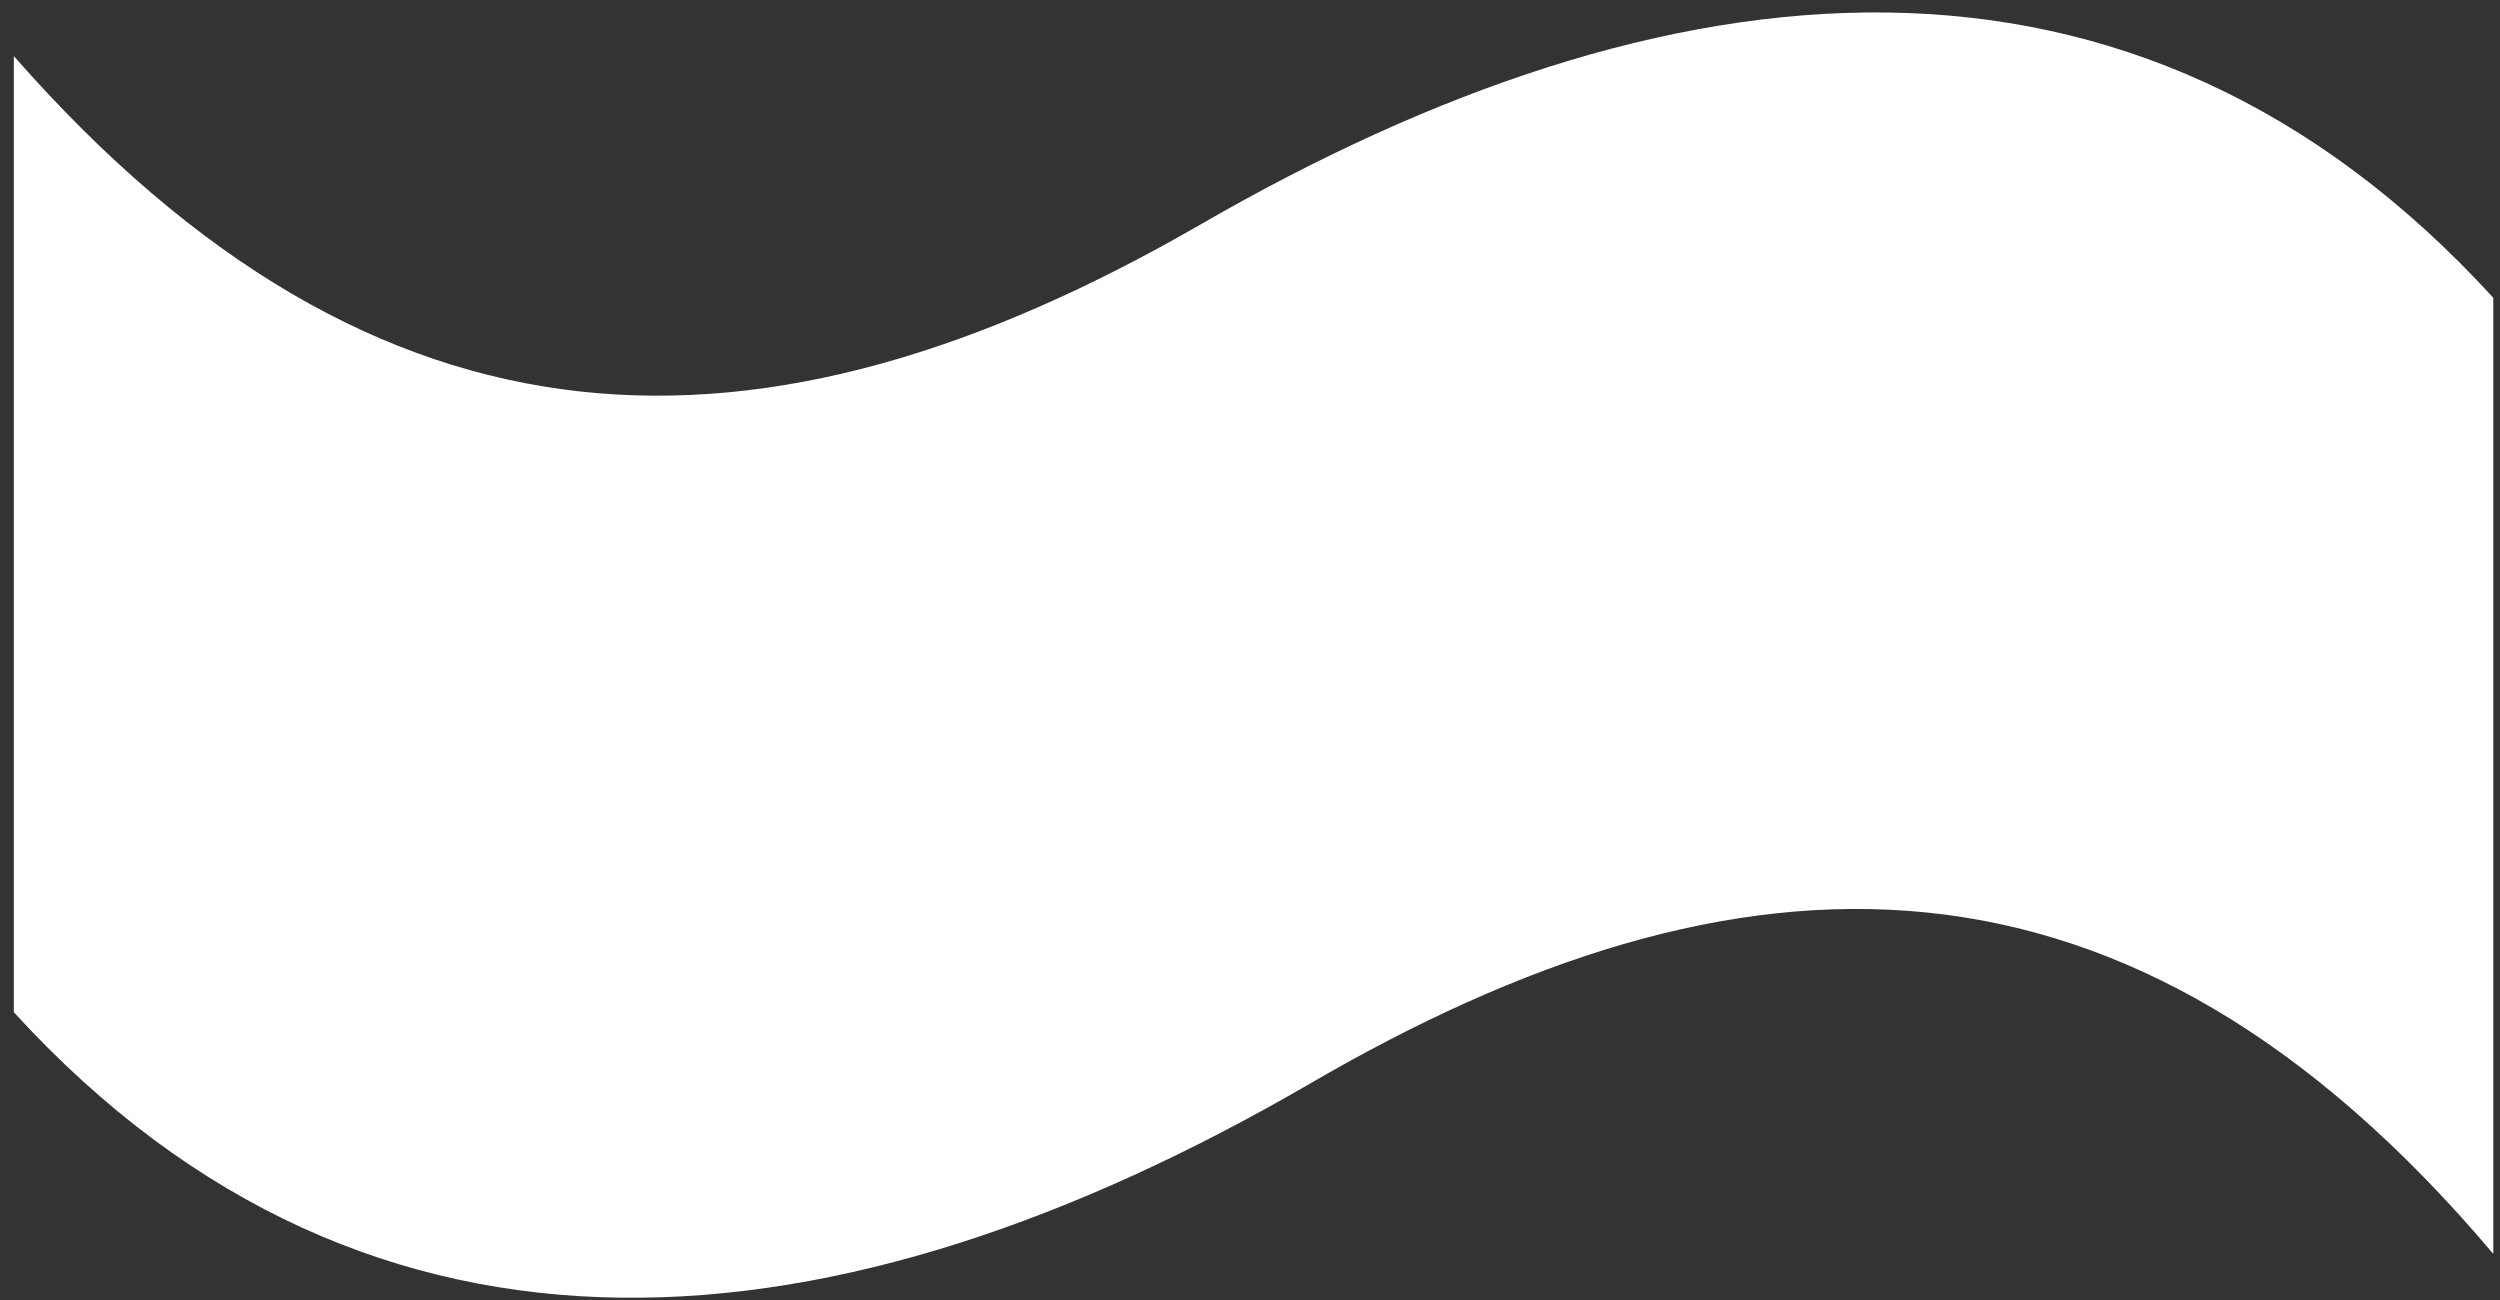
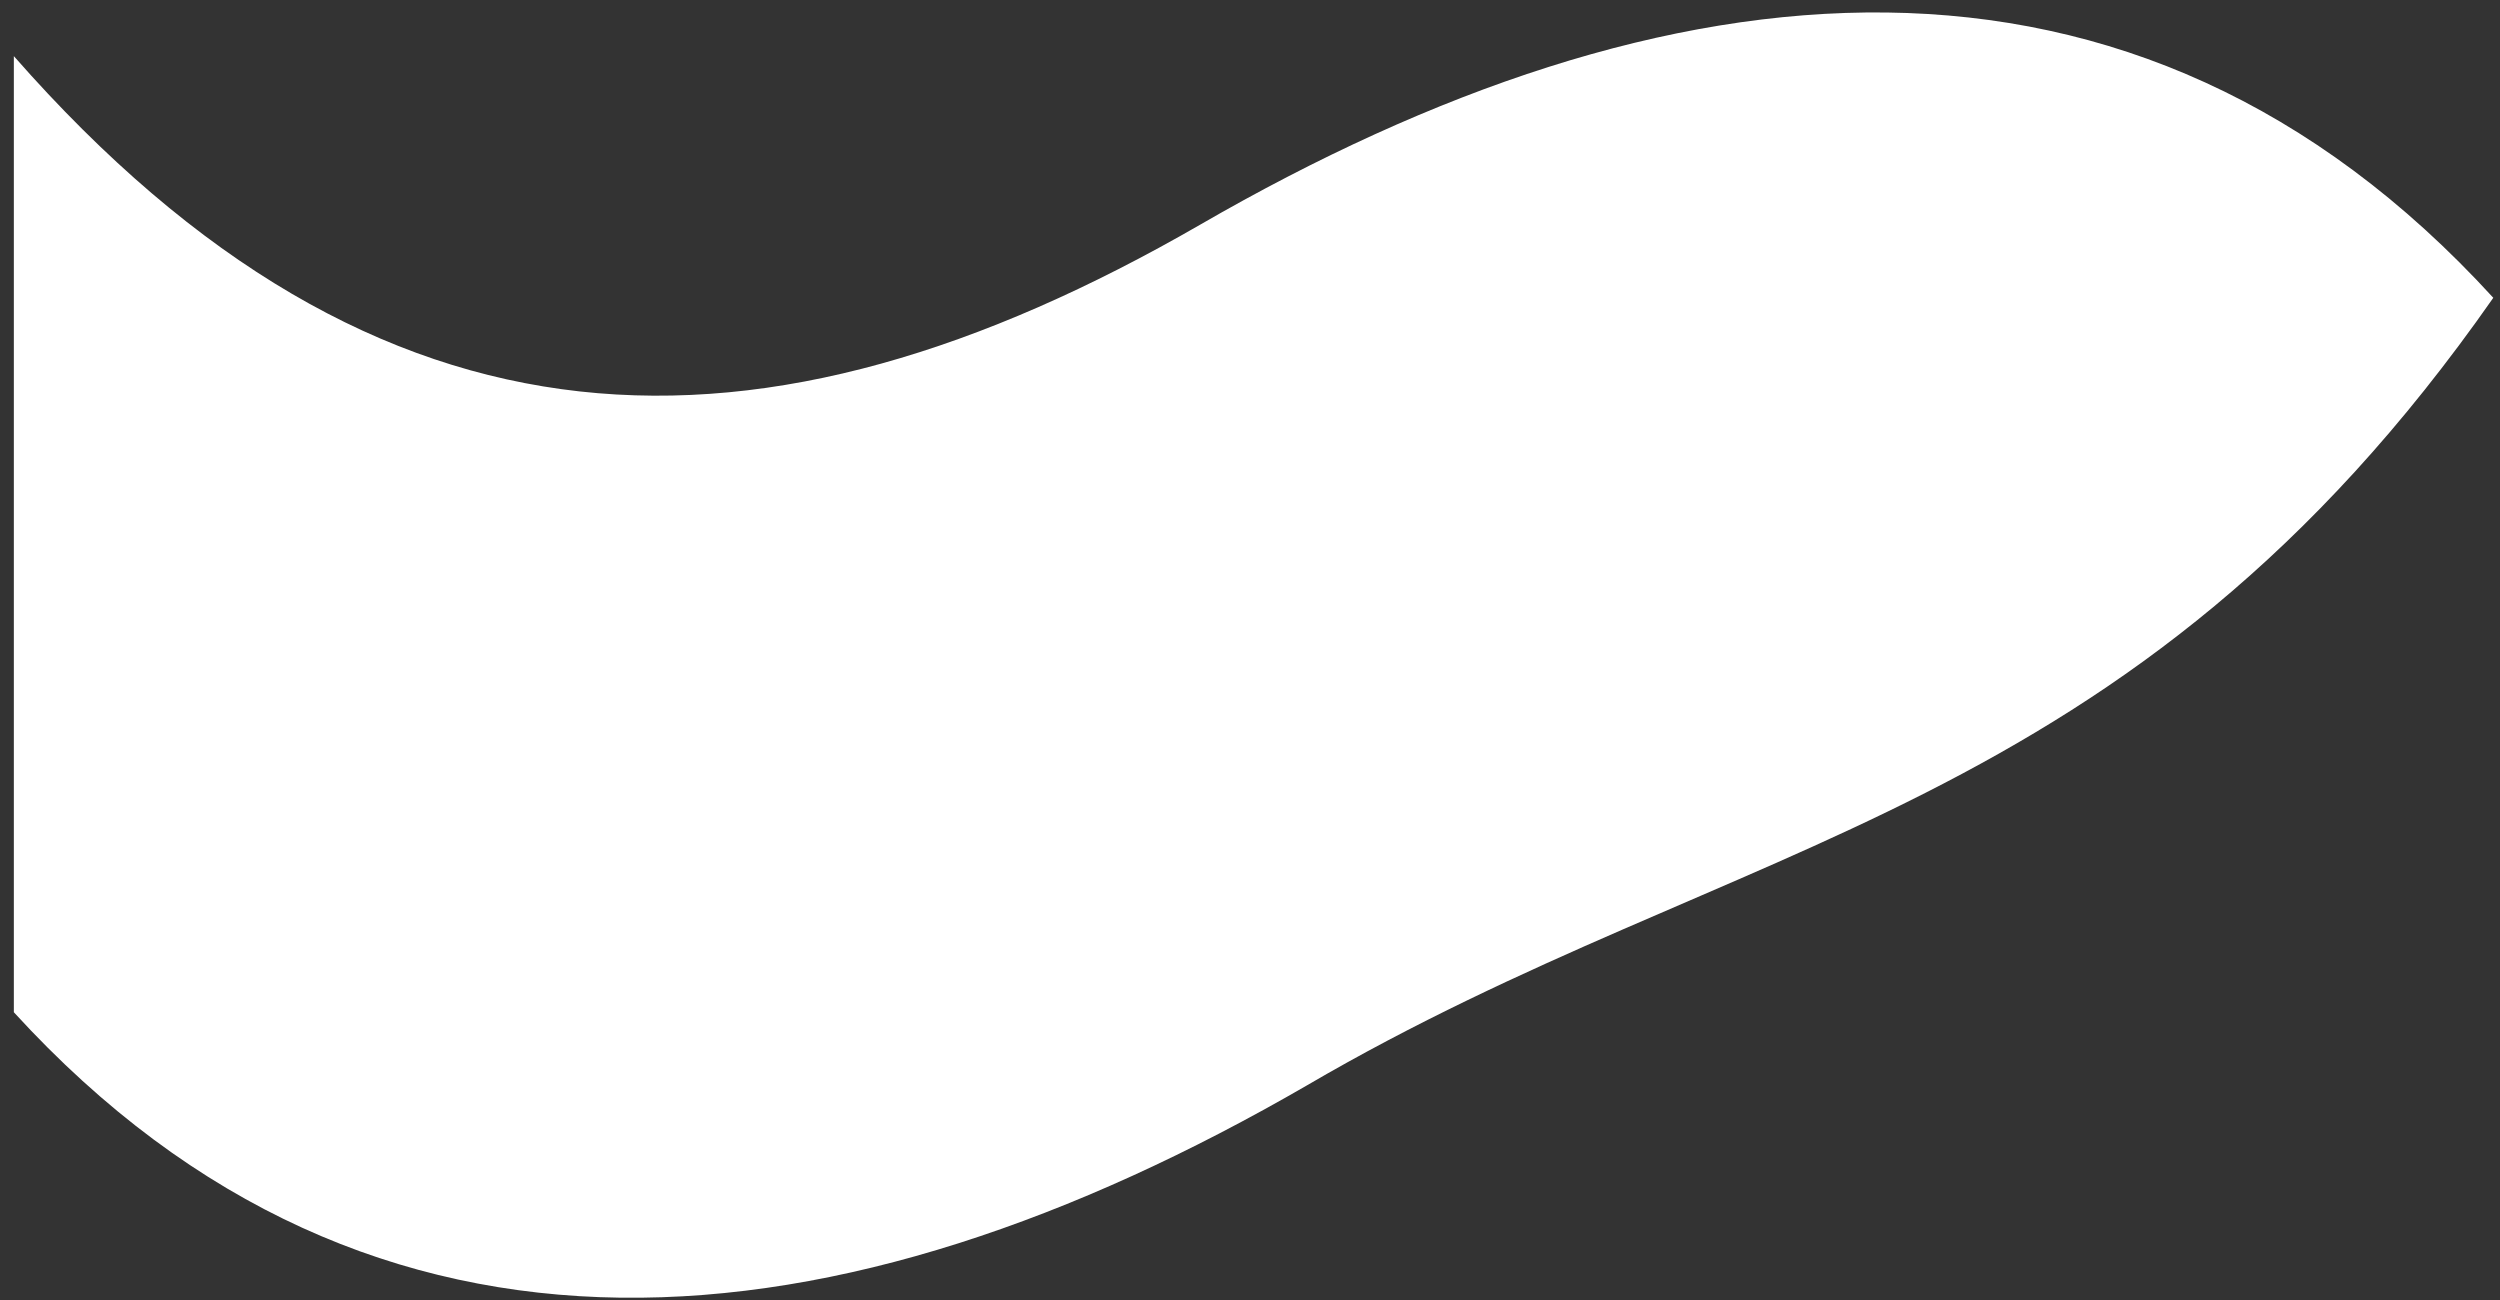
<svg xmlns="http://www.w3.org/2000/svg" width="175" height="91" viewBox="0 0 175 91" fill="none">
  <rect x="0" y="0" width="175" height="91" fill="#333333" stroke="none" />
-   <path d="M91.489 75.975C58.823 94.882 26.157 98.408 0.969 70.857L0.969 3.929C26.555 33.072 53.308 33.441 84.011 15.728C116.677 -3.151 149.343 -6.705 174.531 20.846L174.531 87.774C148.945 57.466 121.794 58.262 91.489 75.975Z" fill="white" />
+   <path d="M91.489 75.975C58.823 94.882 26.157 98.408 0.969 70.857L0.969 3.929C26.555 33.072 53.308 33.441 84.011 15.728C116.677 -3.151 149.343 -6.705 174.531 20.846C148.945 57.466 121.794 58.262 91.489 75.975Z" fill="white" />
</svg>